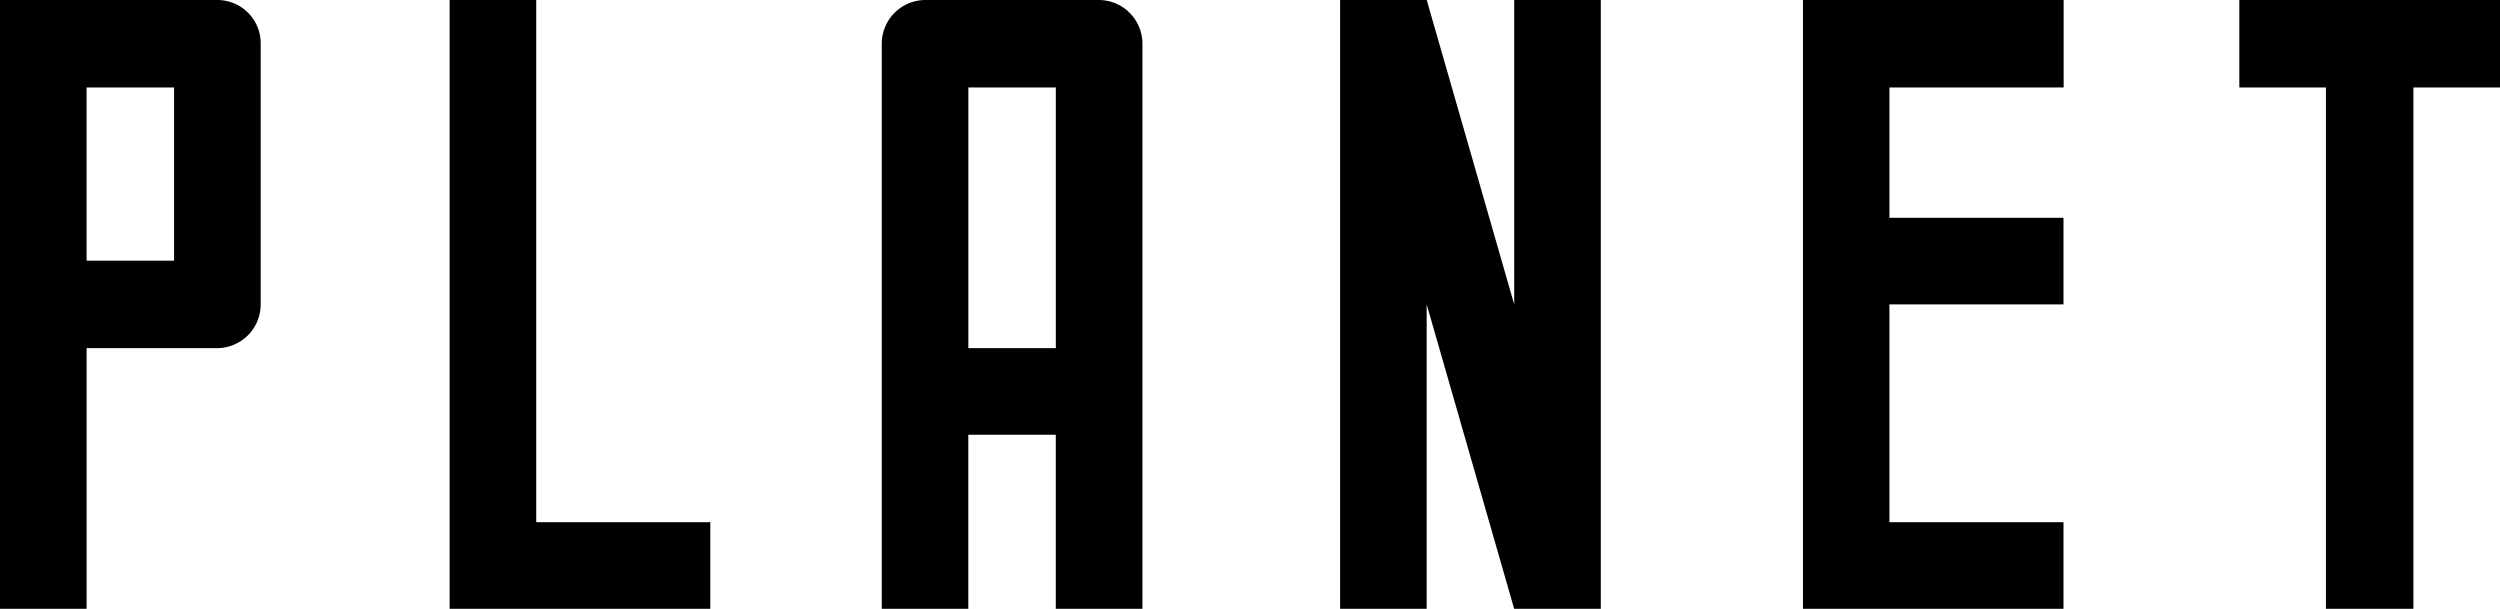
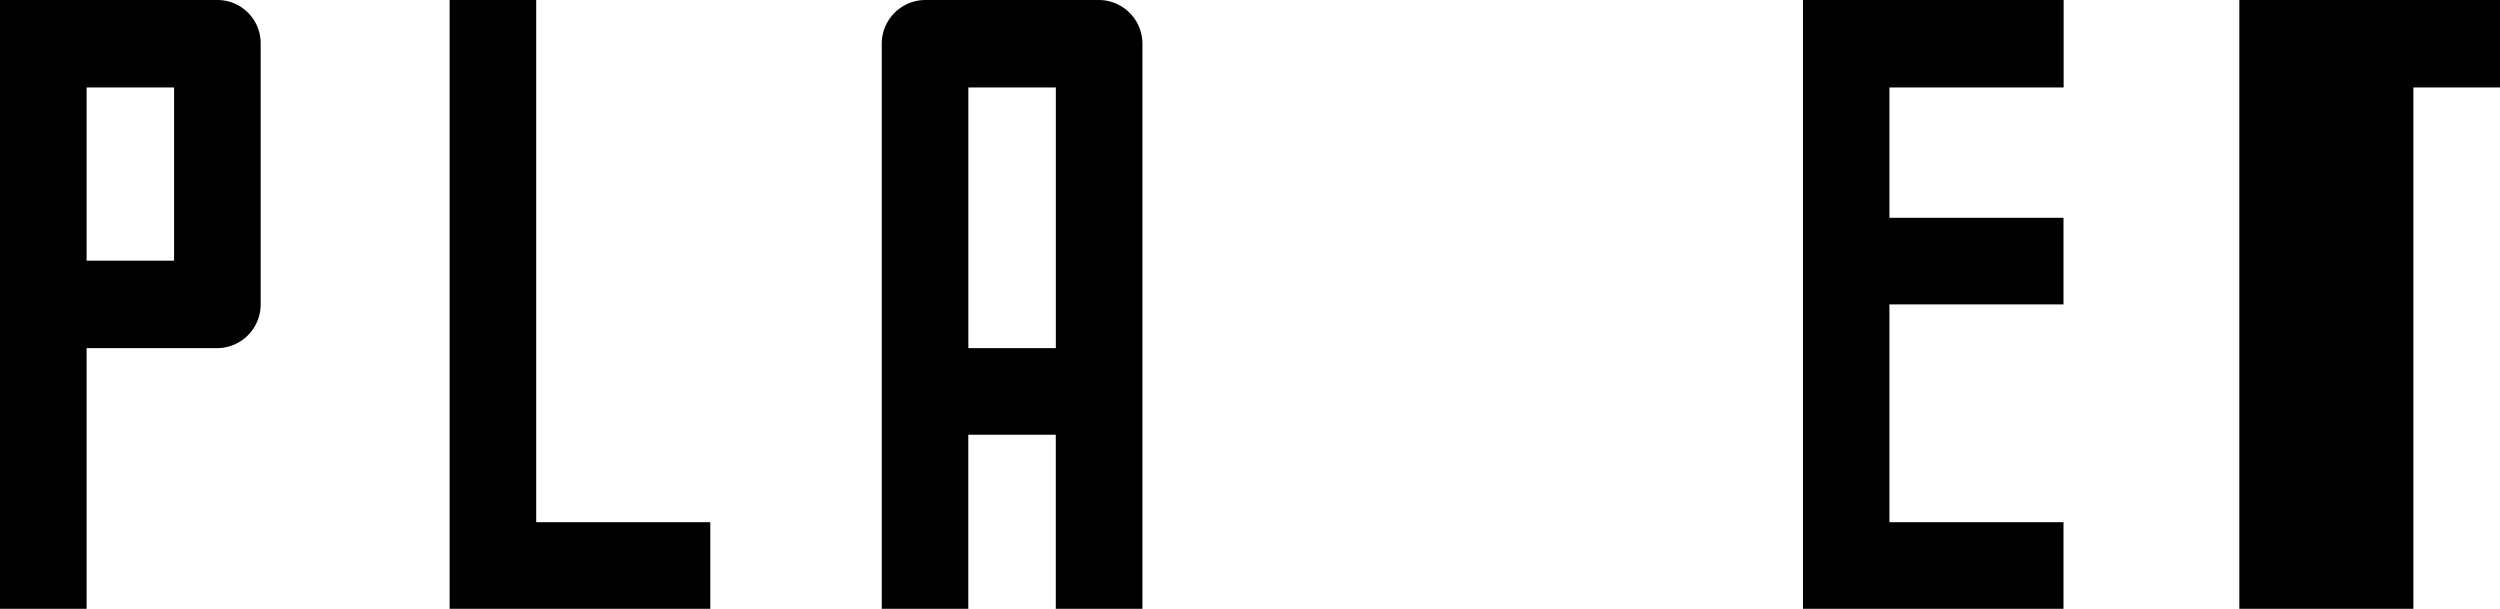
<svg xmlns="http://www.w3.org/2000/svg" viewBox="0 0 514.43 125.27">
  <title>planet-title</title>
  <path d="M53.64,9V62.64a9,9,0,0,1-9,9H17.82v53.64H0V0H44.64A8.91,8.91,0,0,1,53.64,9ZM17.82,53.64h18V18h-18Z" />
  <path d="M92.52,0h17.82V107.46h35.82v17.82H92.52Z" />
  <path d="M181.44,9a9,9,0,0,1,9-9h35.64a9,9,0,0,1,9,9V125.27H217.25V89.46h-18v35.82H181.44Zm35.82,62.64V18h-18V71.64Z" />
-   <path d="M275.76,0h17.82l18,62.64V0h17.82V125.27H311.57l-18-62.64v62.64H275.76Z" />
  <path d="M371,0h53.64V18H388.79V44.82h35.82V62.64H388.79v44.82h35.82v17.82H371Z" />
-   <path d="M460.79,0h53.64V18H496.61V125.27h-18V18H460.79Z" />
+   <path d="M460.79,0h53.64V18H496.61V125.27h-18H460.79Z" />
</svg>